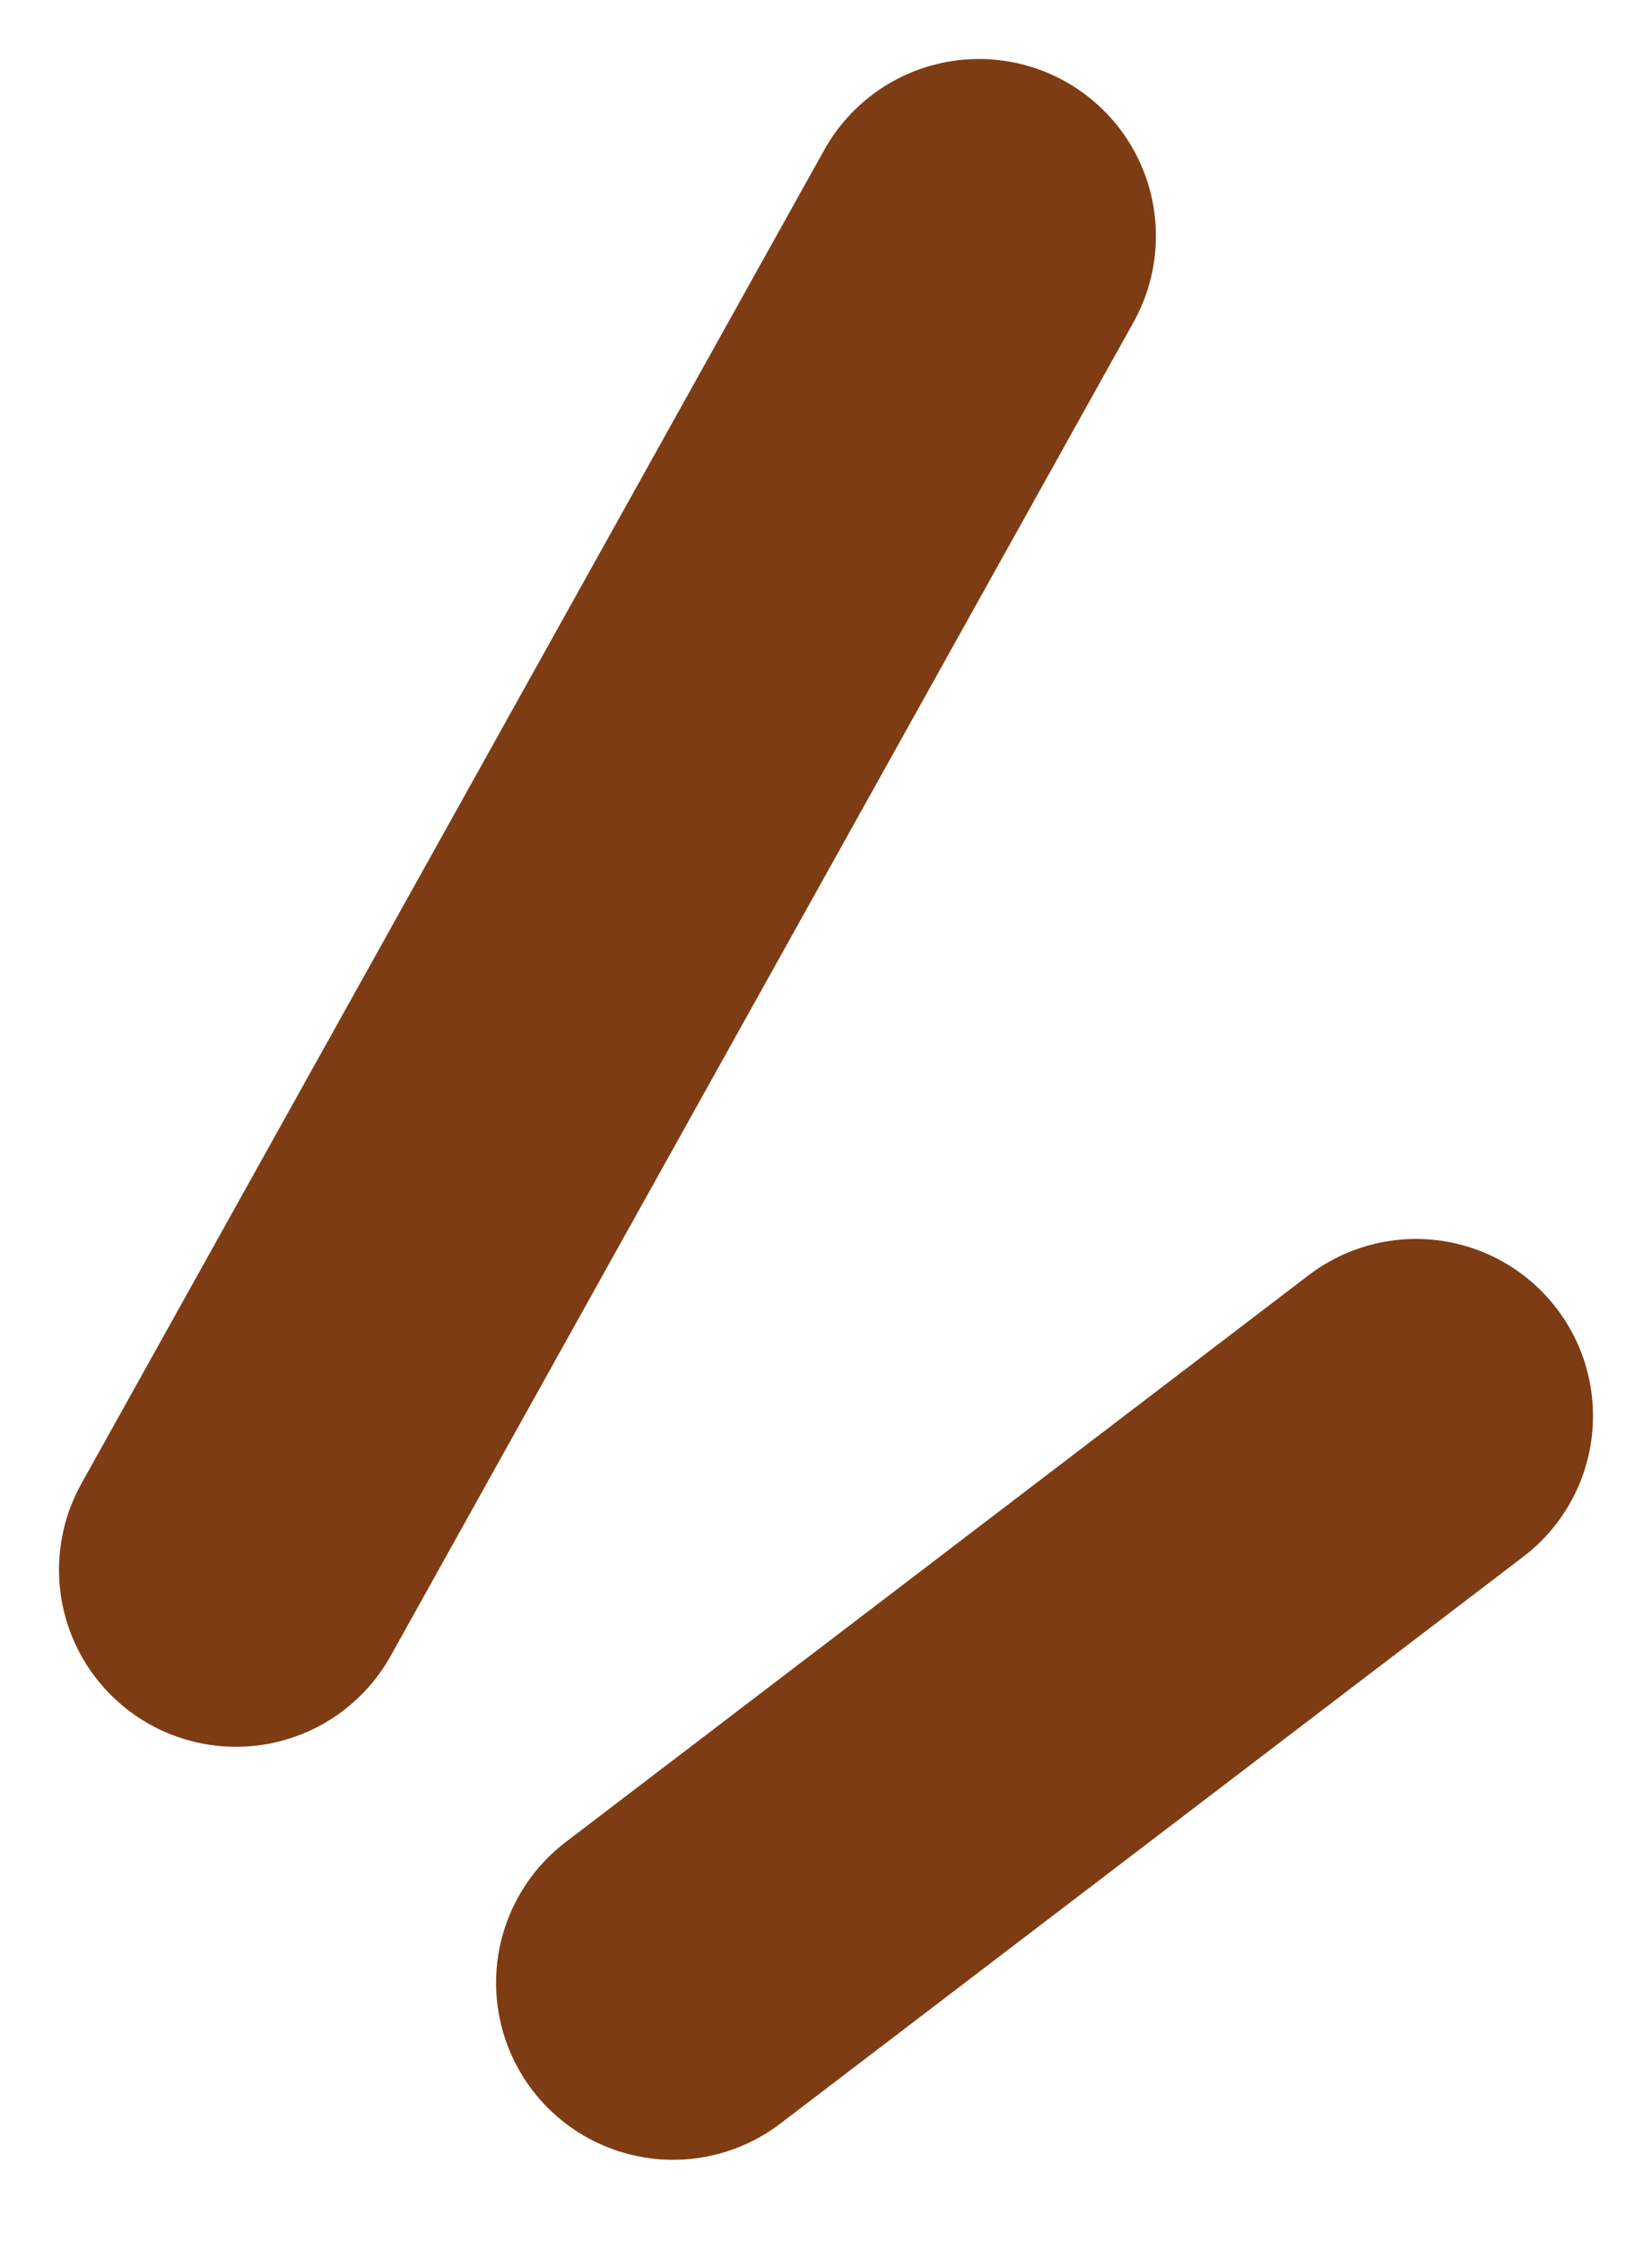
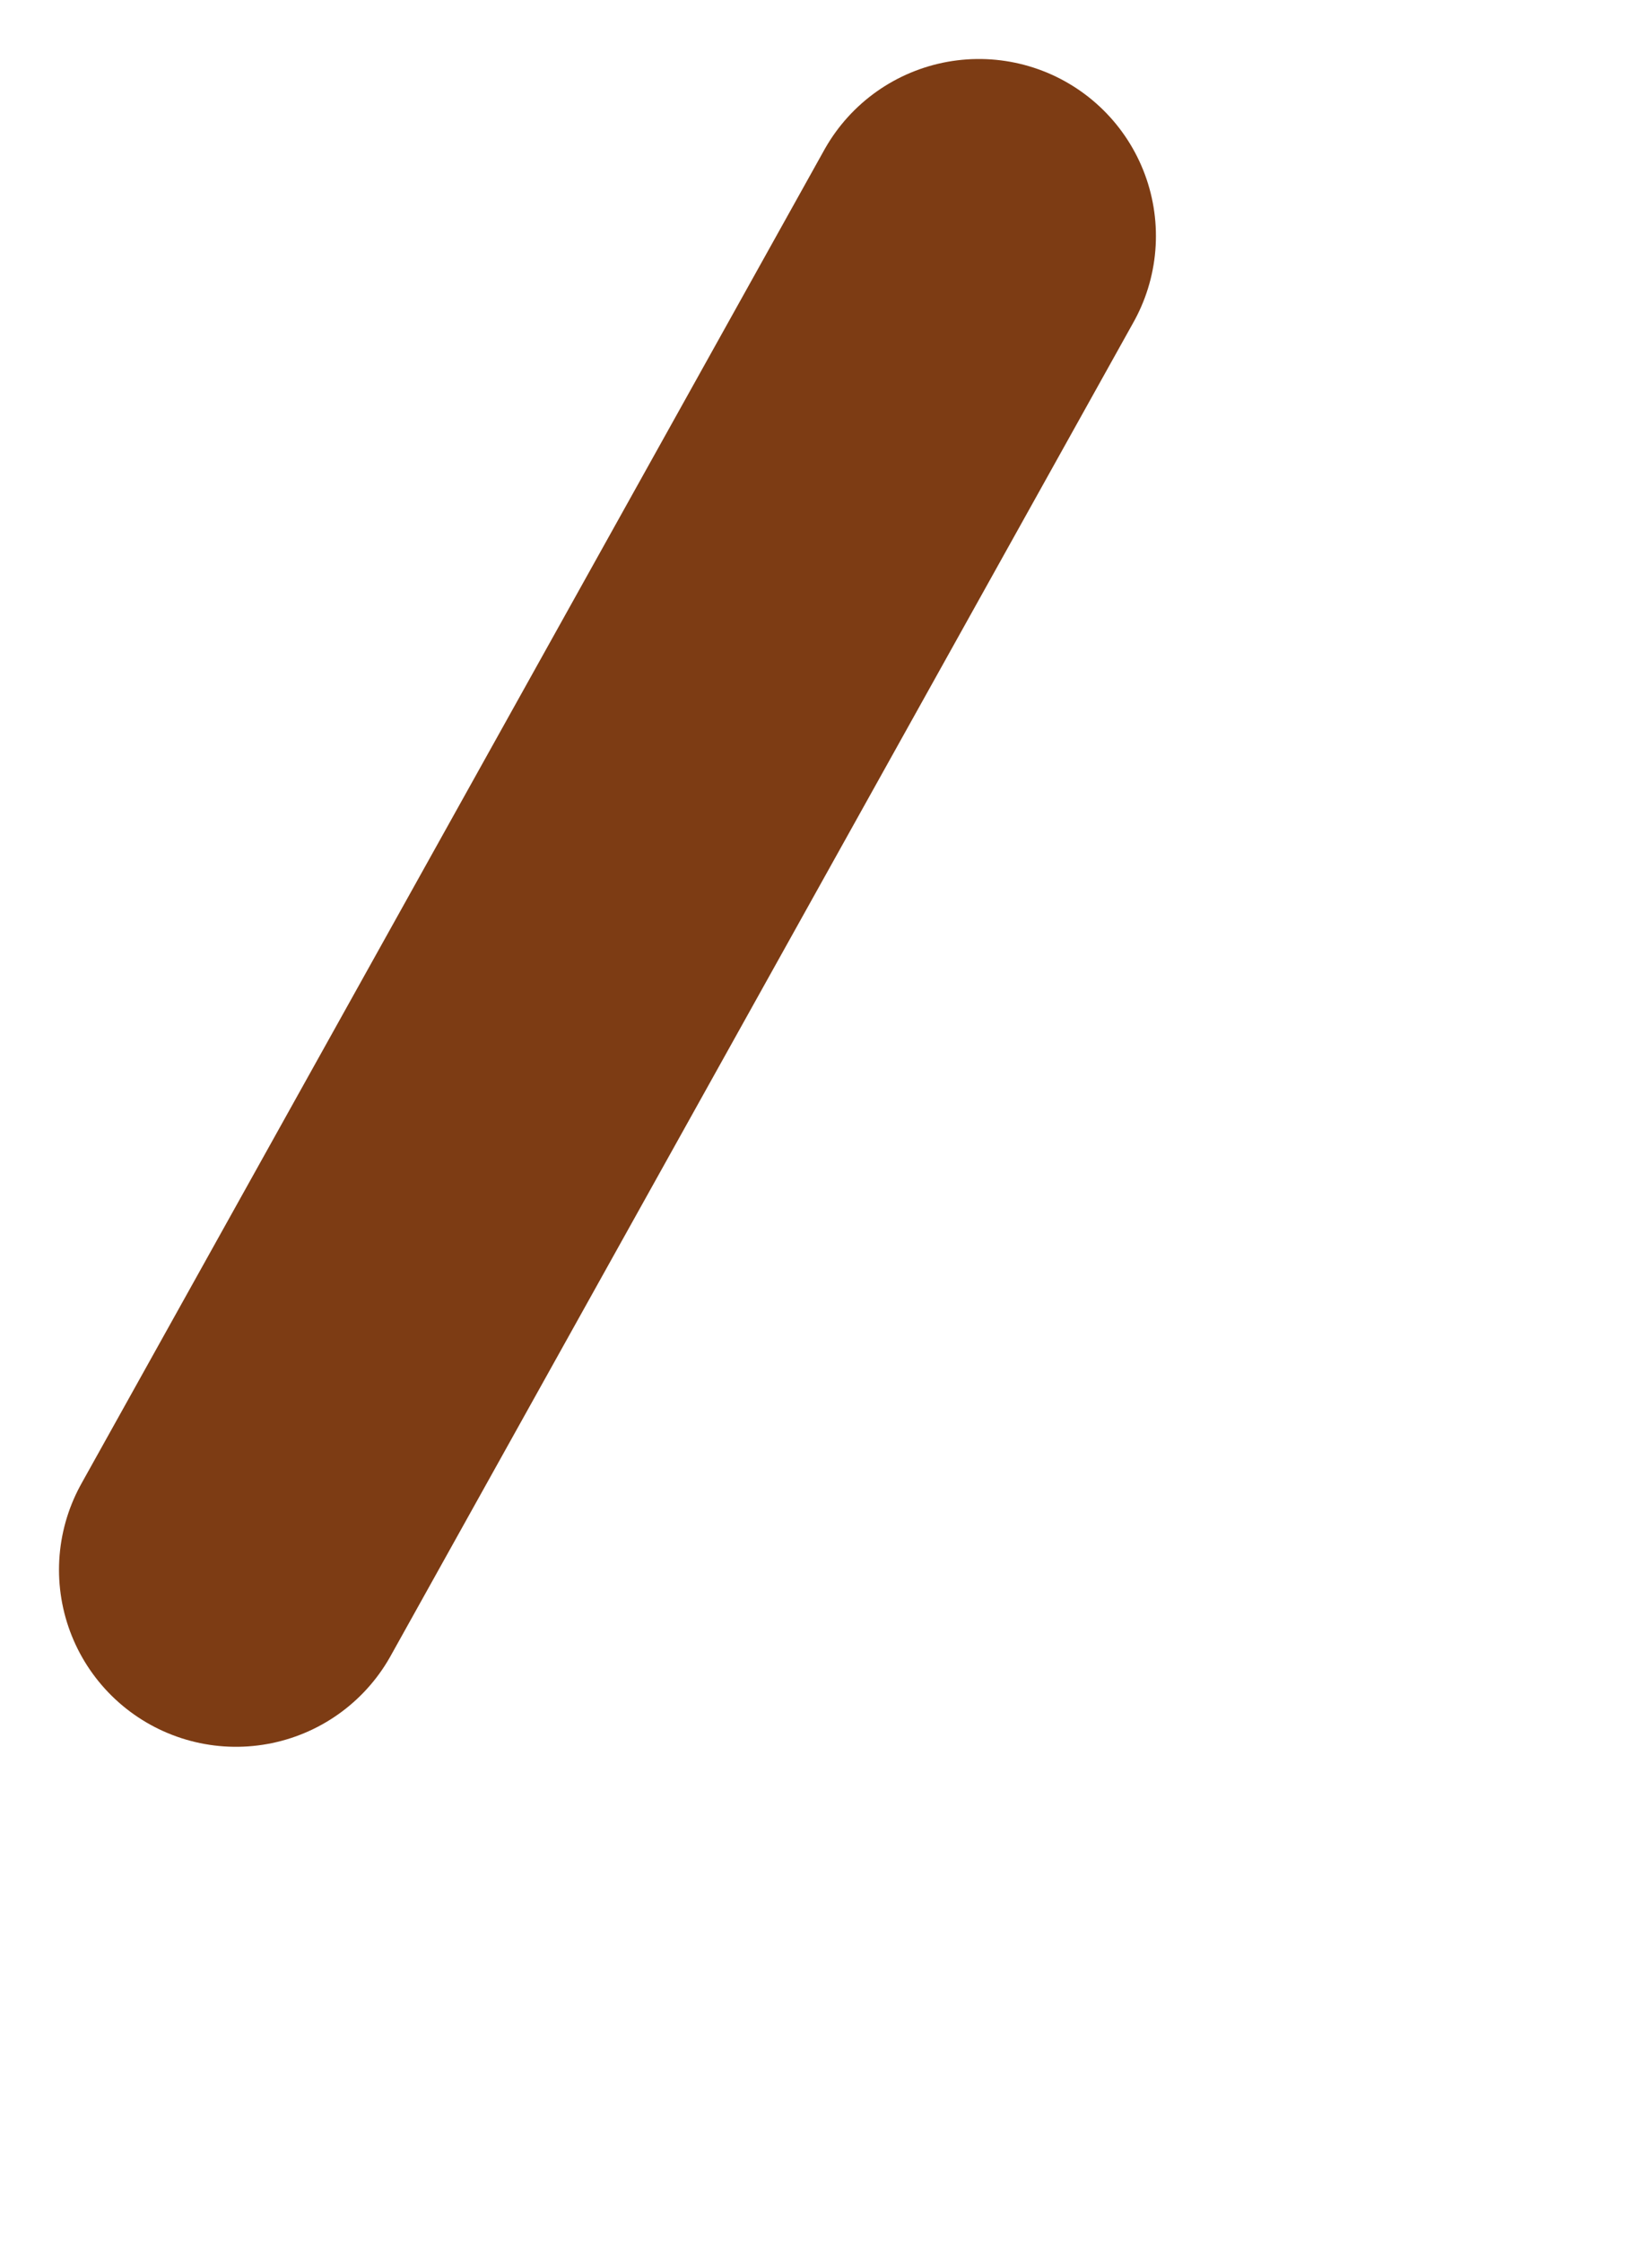
<svg xmlns="http://www.w3.org/2000/svg" width="14" height="19" viewBox="0 0 14 19" fill="none">
-   <path d="M5.704 16.804L12 12M2 13.304L8.296 2" stroke="#7D3C14" stroke-width="3" stroke-linecap="round" />
+   <path d="M5.704 16.804M2 13.304L8.296 2" stroke="#7D3C14" stroke-width="3" stroke-linecap="round" />
</svg>